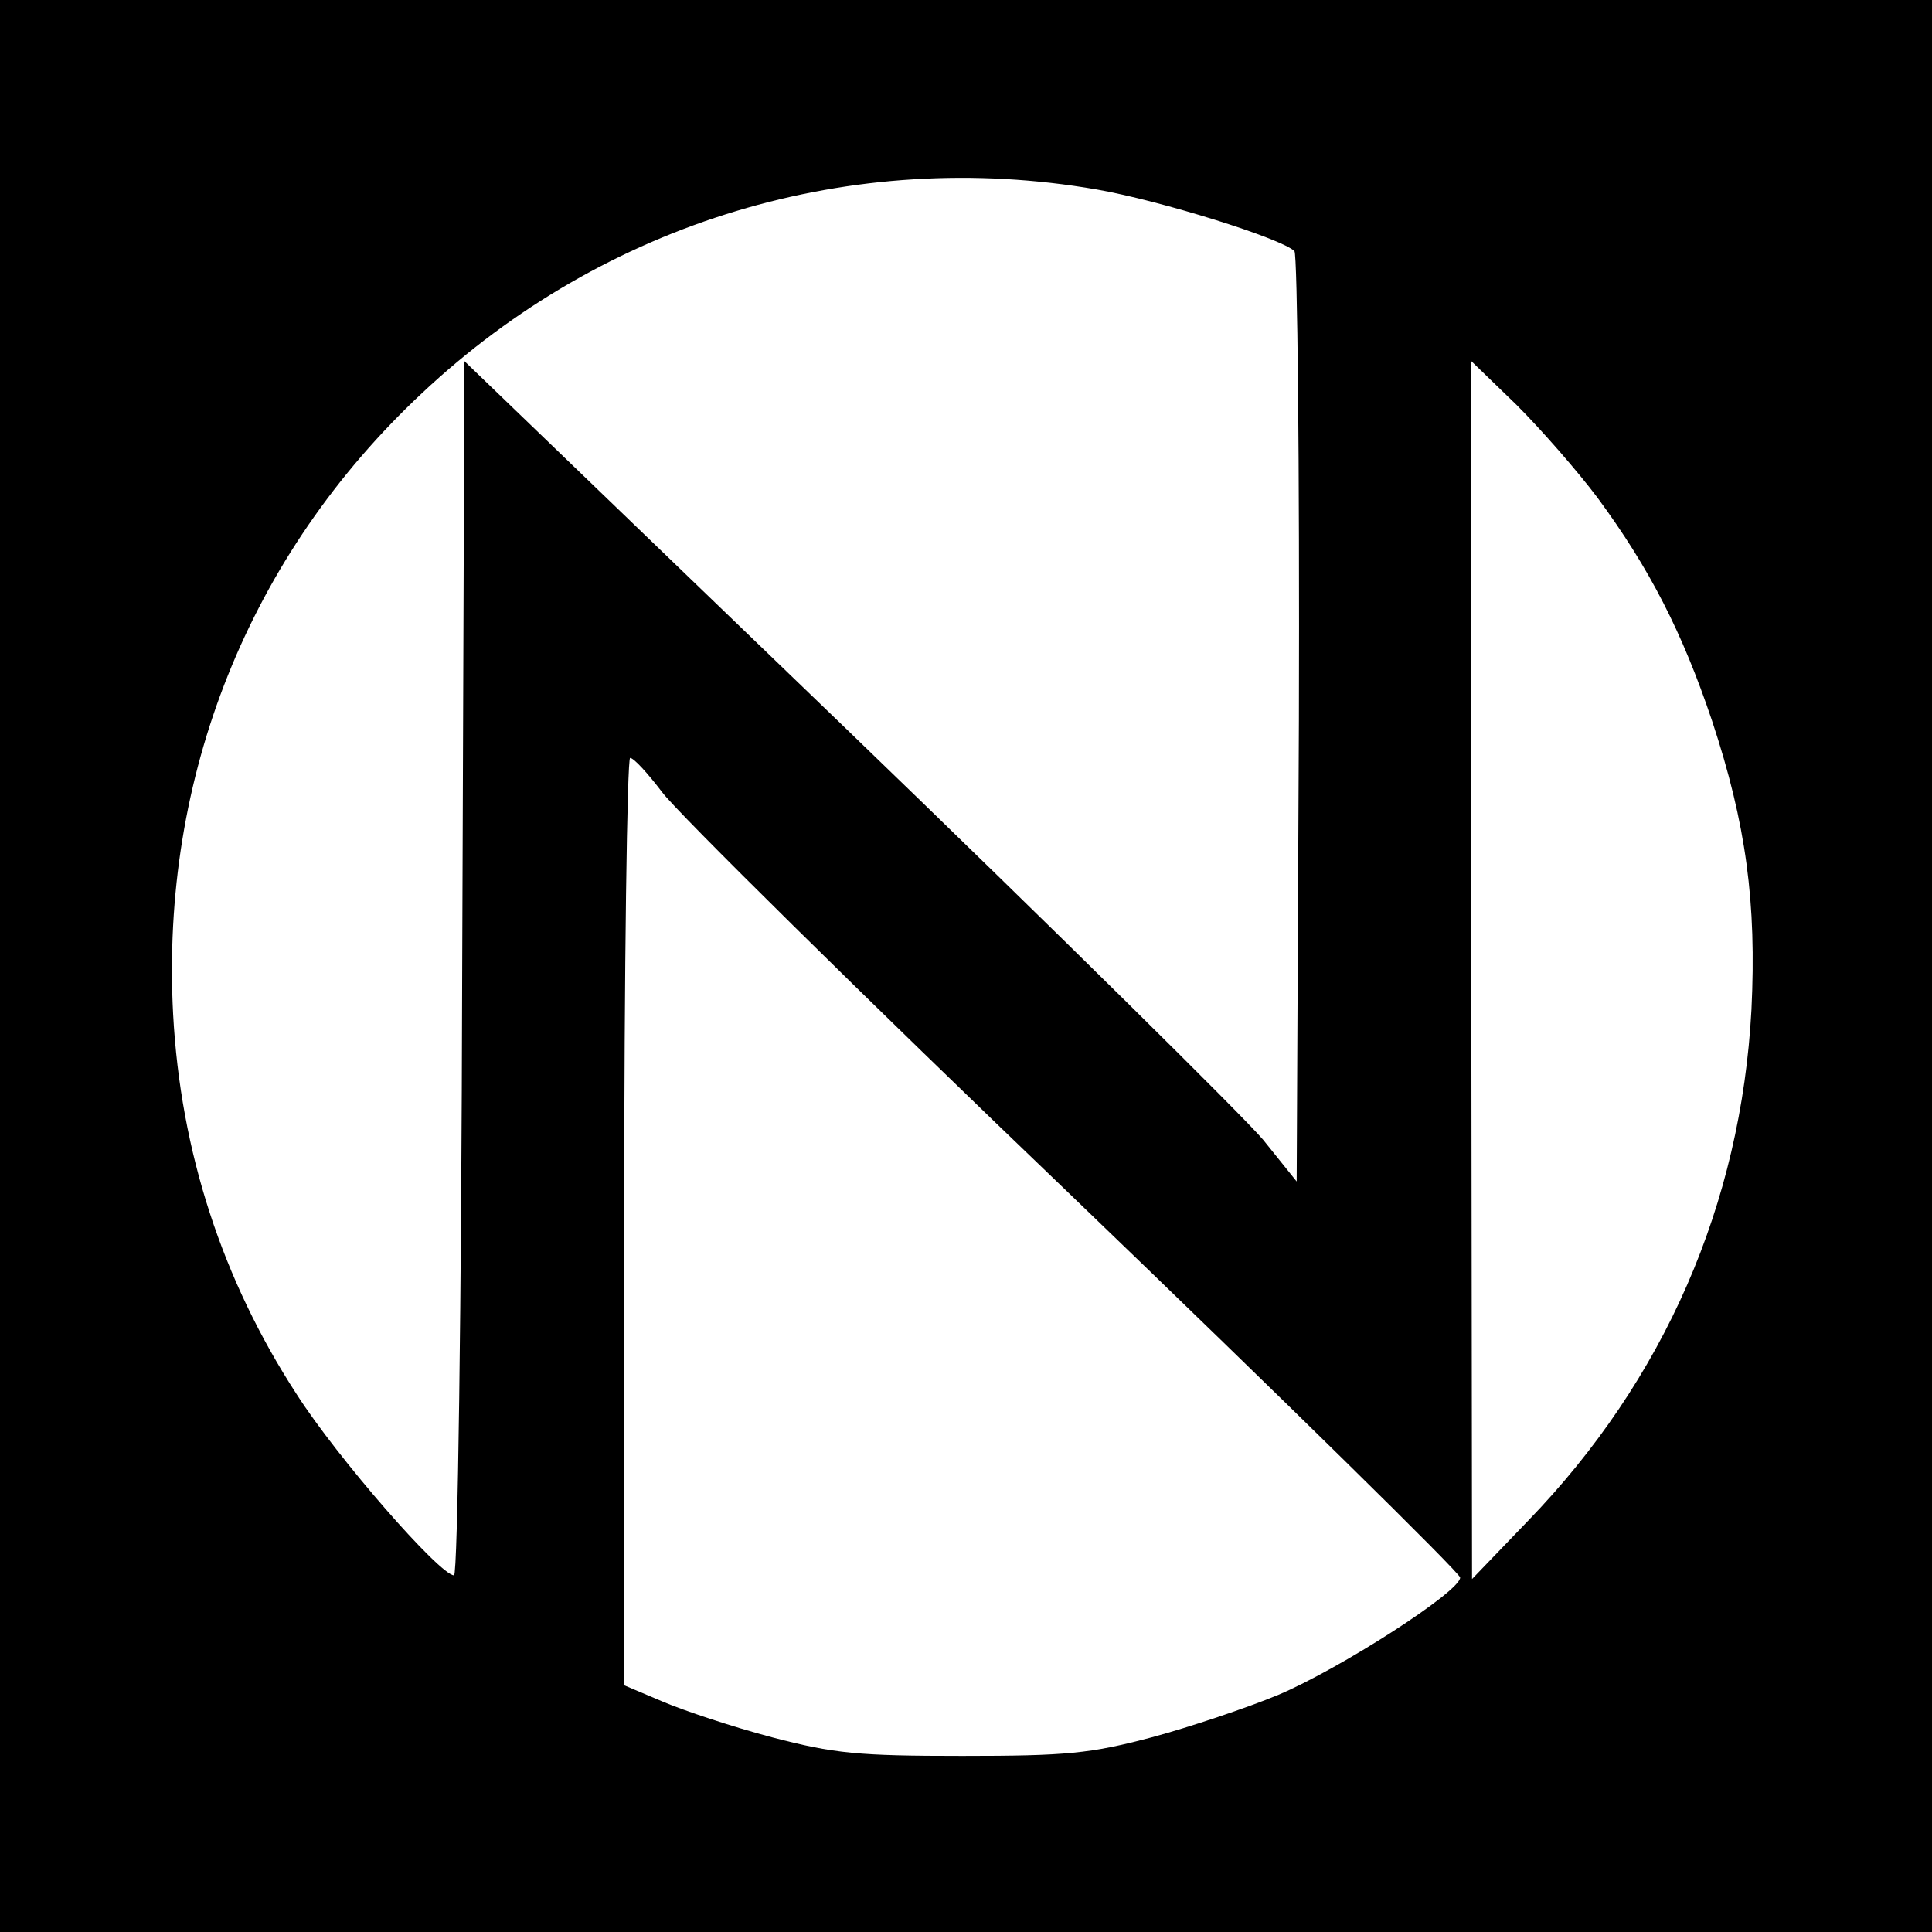
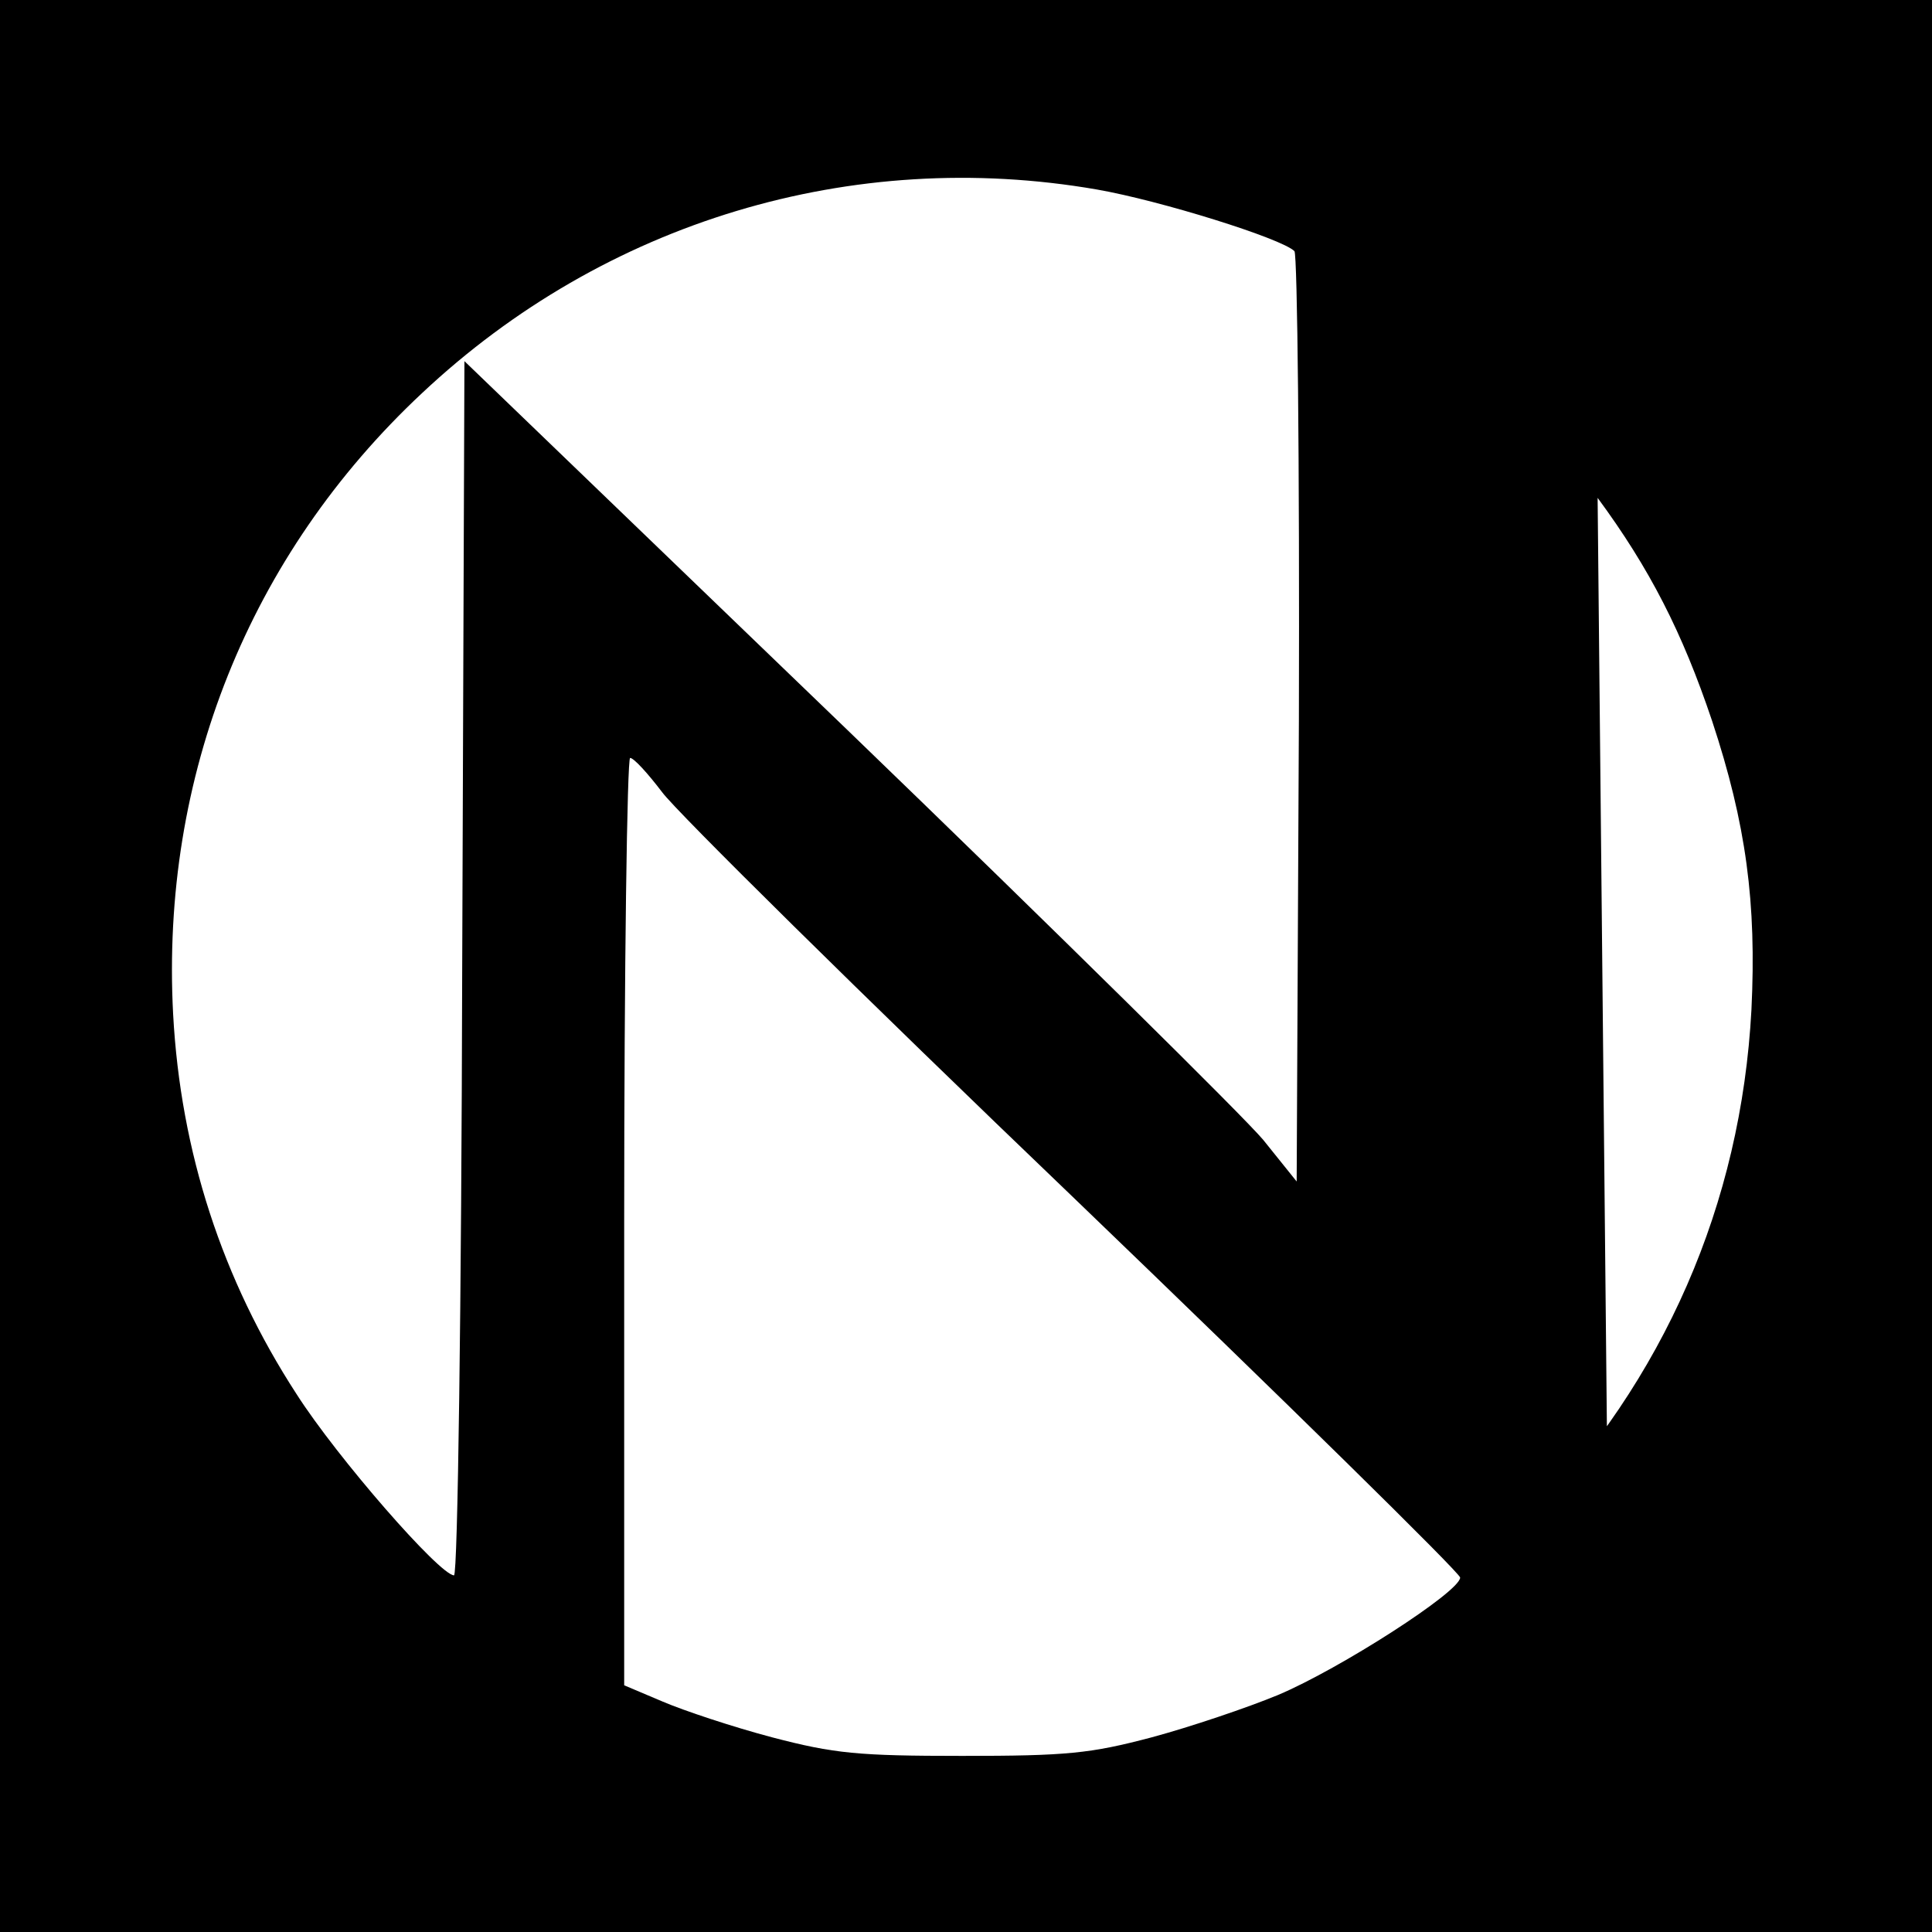
<svg xmlns="http://www.w3.org/2000/svg" version="1.0" width="260pt" height="260pt" viewBox="0 0 260 260" preserveAspectRatio="xMidYMid meet">
  <g transform="translate(0,260) scale(0.1,-0.1)" fill="#000000" stroke="none">
-     <path d="M0 1300 l0 -1300 1300 0 1300 0 0 1300 0 1300 -1300 0 -1300 0 0 -1300z m1476 1045 c86 -15 249 -66 266 -83 4 -4 7 -288 6 -630 l-3 -622 -45 56 c-25 30 -277 279 -560 552 l-515 496 -3 -817 c-1 -452 -6 -817 -11 -817 -19 0 -157 158 -212 244 -100 154 -156 326 -166 511 -17 320 102 618 335 836 246 231 579 331 908 274z m674 -415 c70 -95 114 -181 154 -300 46 -139 60 -245 53 -389 -14 -261 -117 -498 -301 -688 l-75 -78 -1 820 0 819 61 -59 c33 -33 82 -89 109 -125z m-1259 -396 c19 -26 268 -272 554 -546 286 -275 520 -505 520 -511 0 -19 -162 -123 -245 -158 -41 -17 -118 -43 -170 -57 -83 -22 -115 -25 -255 -25 -140 0 -172 3 -256 25 -53 14 -119 36 -147 48 l-52 22 0 624 c0 343 4 624 8 624 5 0 24 -21 43 -46z" />
+     <path d="M0 1300 l0 -1300 1300 0 1300 0 0 1300 0 1300 -1300 0 -1300 0 0 -1300z m1476 1045 c86 -15 249 -66 266 -83 4 -4 7 -288 6 -630 l-3 -622 -45 56 c-25 30 -277 279 -560 552 l-515 496 -3 -817 c-1 -452 -6 -817 -11 -817 -19 0 -157 158 -212 244 -100 154 -156 326 -166 511 -17 320 102 618 335 836 246 231 579 331 908 274z m674 -415 c70 -95 114 -181 154 -300 46 -139 60 -245 53 -389 -14 -261 -117 -498 -301 -688 c33 -33 82 -89 109 -125z m-1259 -396 c19 -26 268 -272 554 -546 286 -275 520 -505 520 -511 0 -19 -162 -123 -245 -158 -41 -17 -118 -43 -170 -57 -83 -22 -115 -25 -255 -25 -140 0 -172 3 -256 25 -53 14 -119 36 -147 48 l-52 22 0 624 c0 343 4 624 8 624 5 0 24 -21 43 -46z" />
  </g>
</svg>